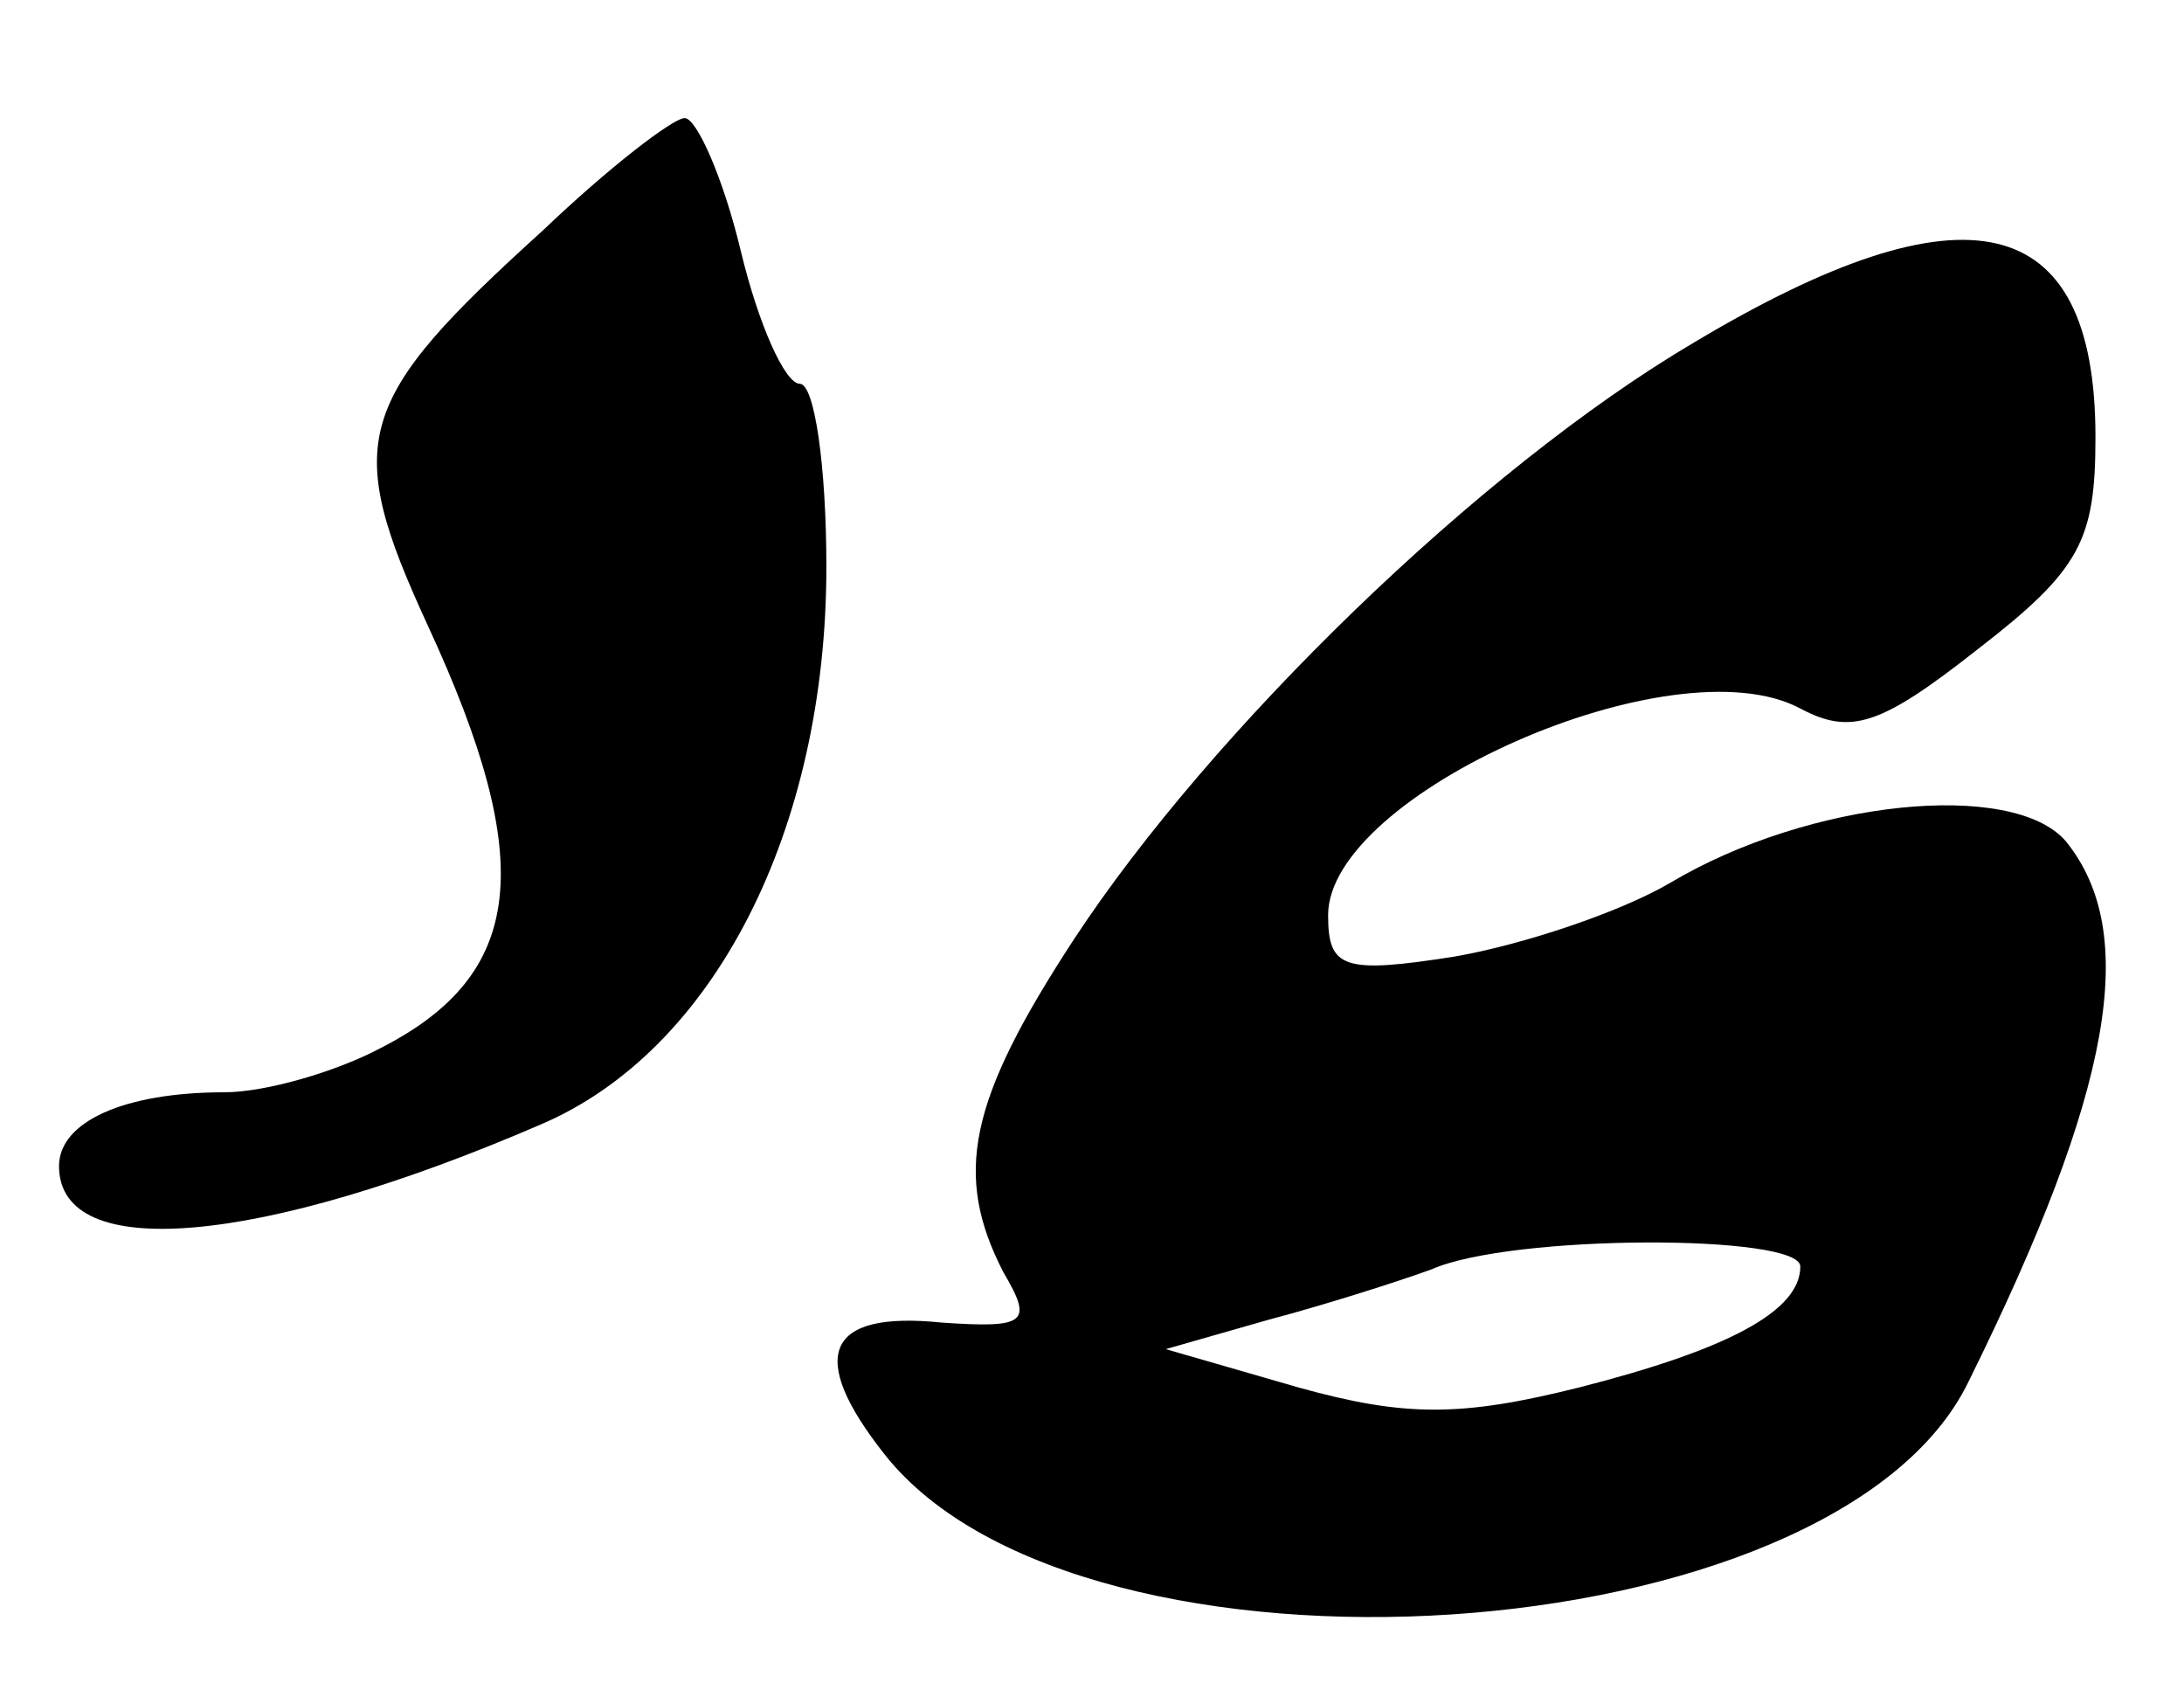
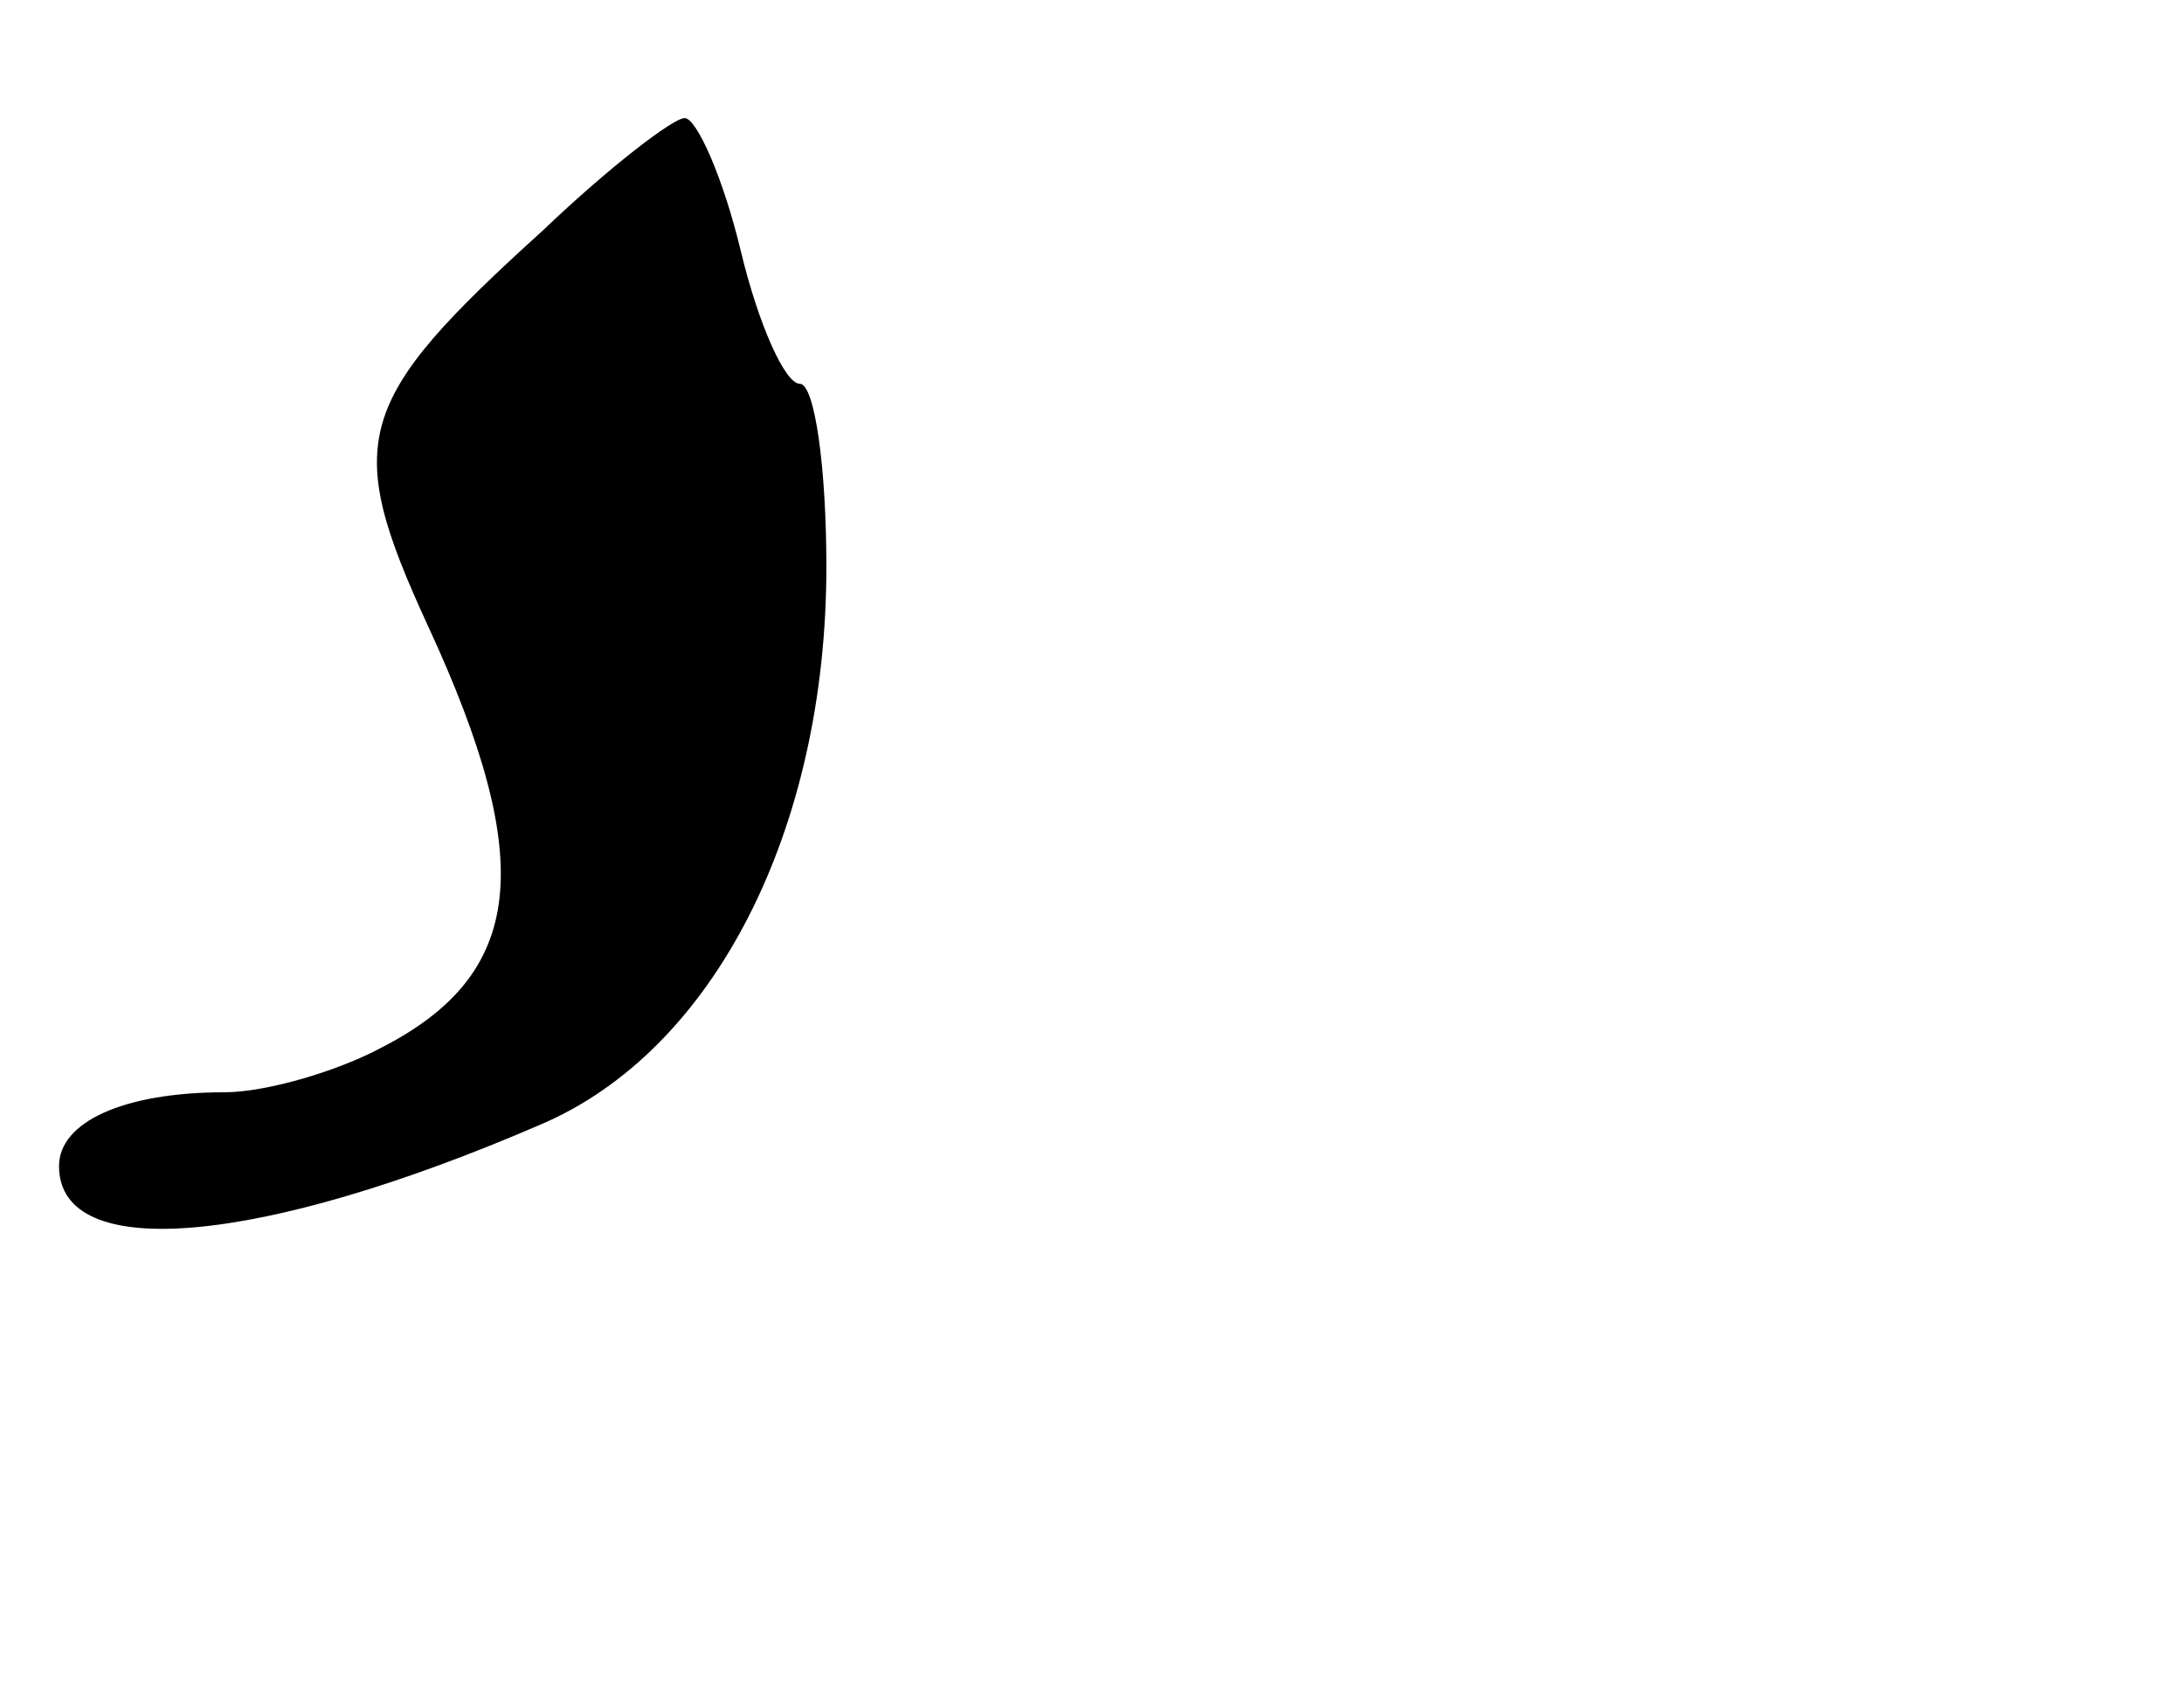
<svg xmlns="http://www.w3.org/2000/svg" version="1.0" width="74pt" height="57pt" viewBox="0 0 74 57" preserveAspectRatio="xMidYMid meet">
  <g transform="translate(0,57) scale(0.1,-0.1)" fill="#000000" stroke="none">
    <path d="M184 492 c-64 -58 -68 -71 -39 -134 37 -80 33 -118 -16 -143 -15 -8 -39 -15 -53 -15 -34 0 -56 -10 -56 -25 0 -33 68 -27 163 14 59 25 97 100 97 189 0 34 -4 62 -9 62 -5 0 -14 20 -20 45 -6 25 -15 45 -19 45 -4 0 -26 -17 -48 -38z" />
-     <path d="M574 454 c-73 -43 -164 -132 -210 -202 -36 -55 -41 -80 -24 -113 10 -17 8 -19 -21 -17 -39 4 -46 -11 -19 -45 67 -84 322 -68 367 25 49 99 58 152 33 183 -18 21 -87 14 -134 -14 -17 -10 -50 -21 -73 -25 -38 -6 -43 -4 -43 14 0 41 117 93 160 70 17 -9 27 -6 60 20 35 27 40 37 40 72 0 77 -44 87 -136 32z m36 -313 c0 -15 -24 -28 -75 -41 -40 -10 -59 -10 -95 0 l-45 13 35 10 c19 5 44 13 55 17 27 12 125 12 125 1z" />
  </g>
</svg>